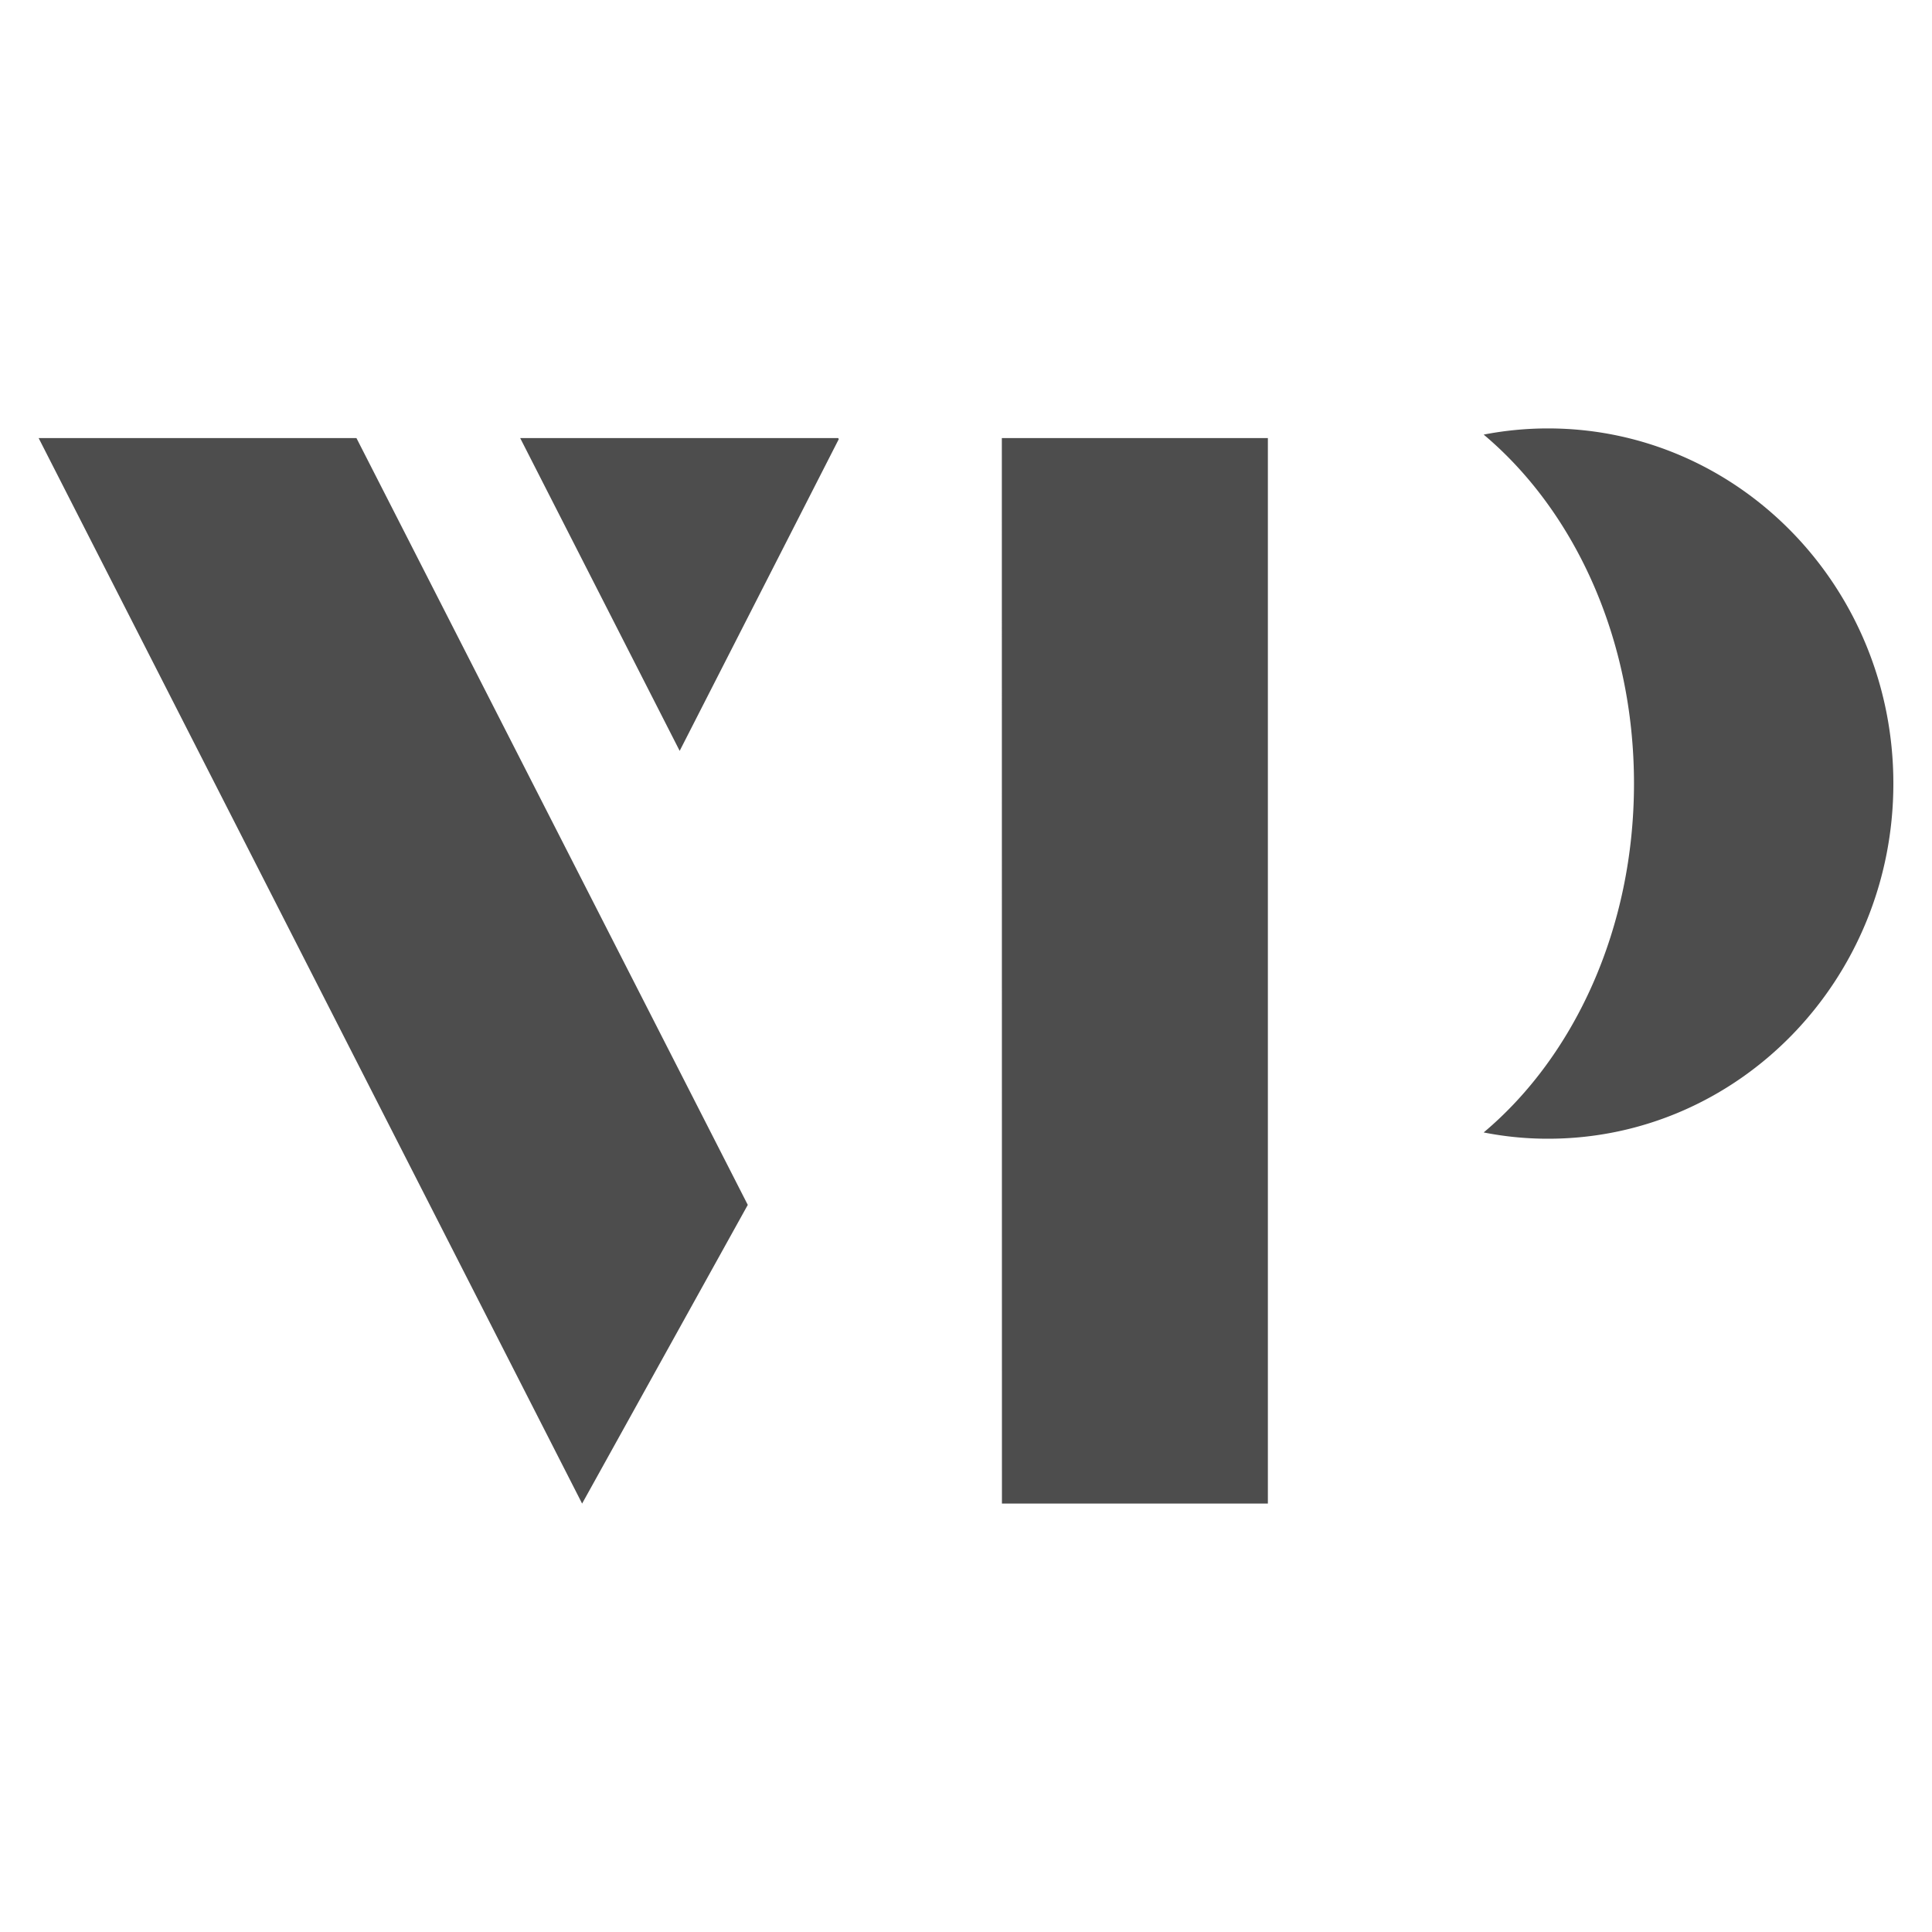
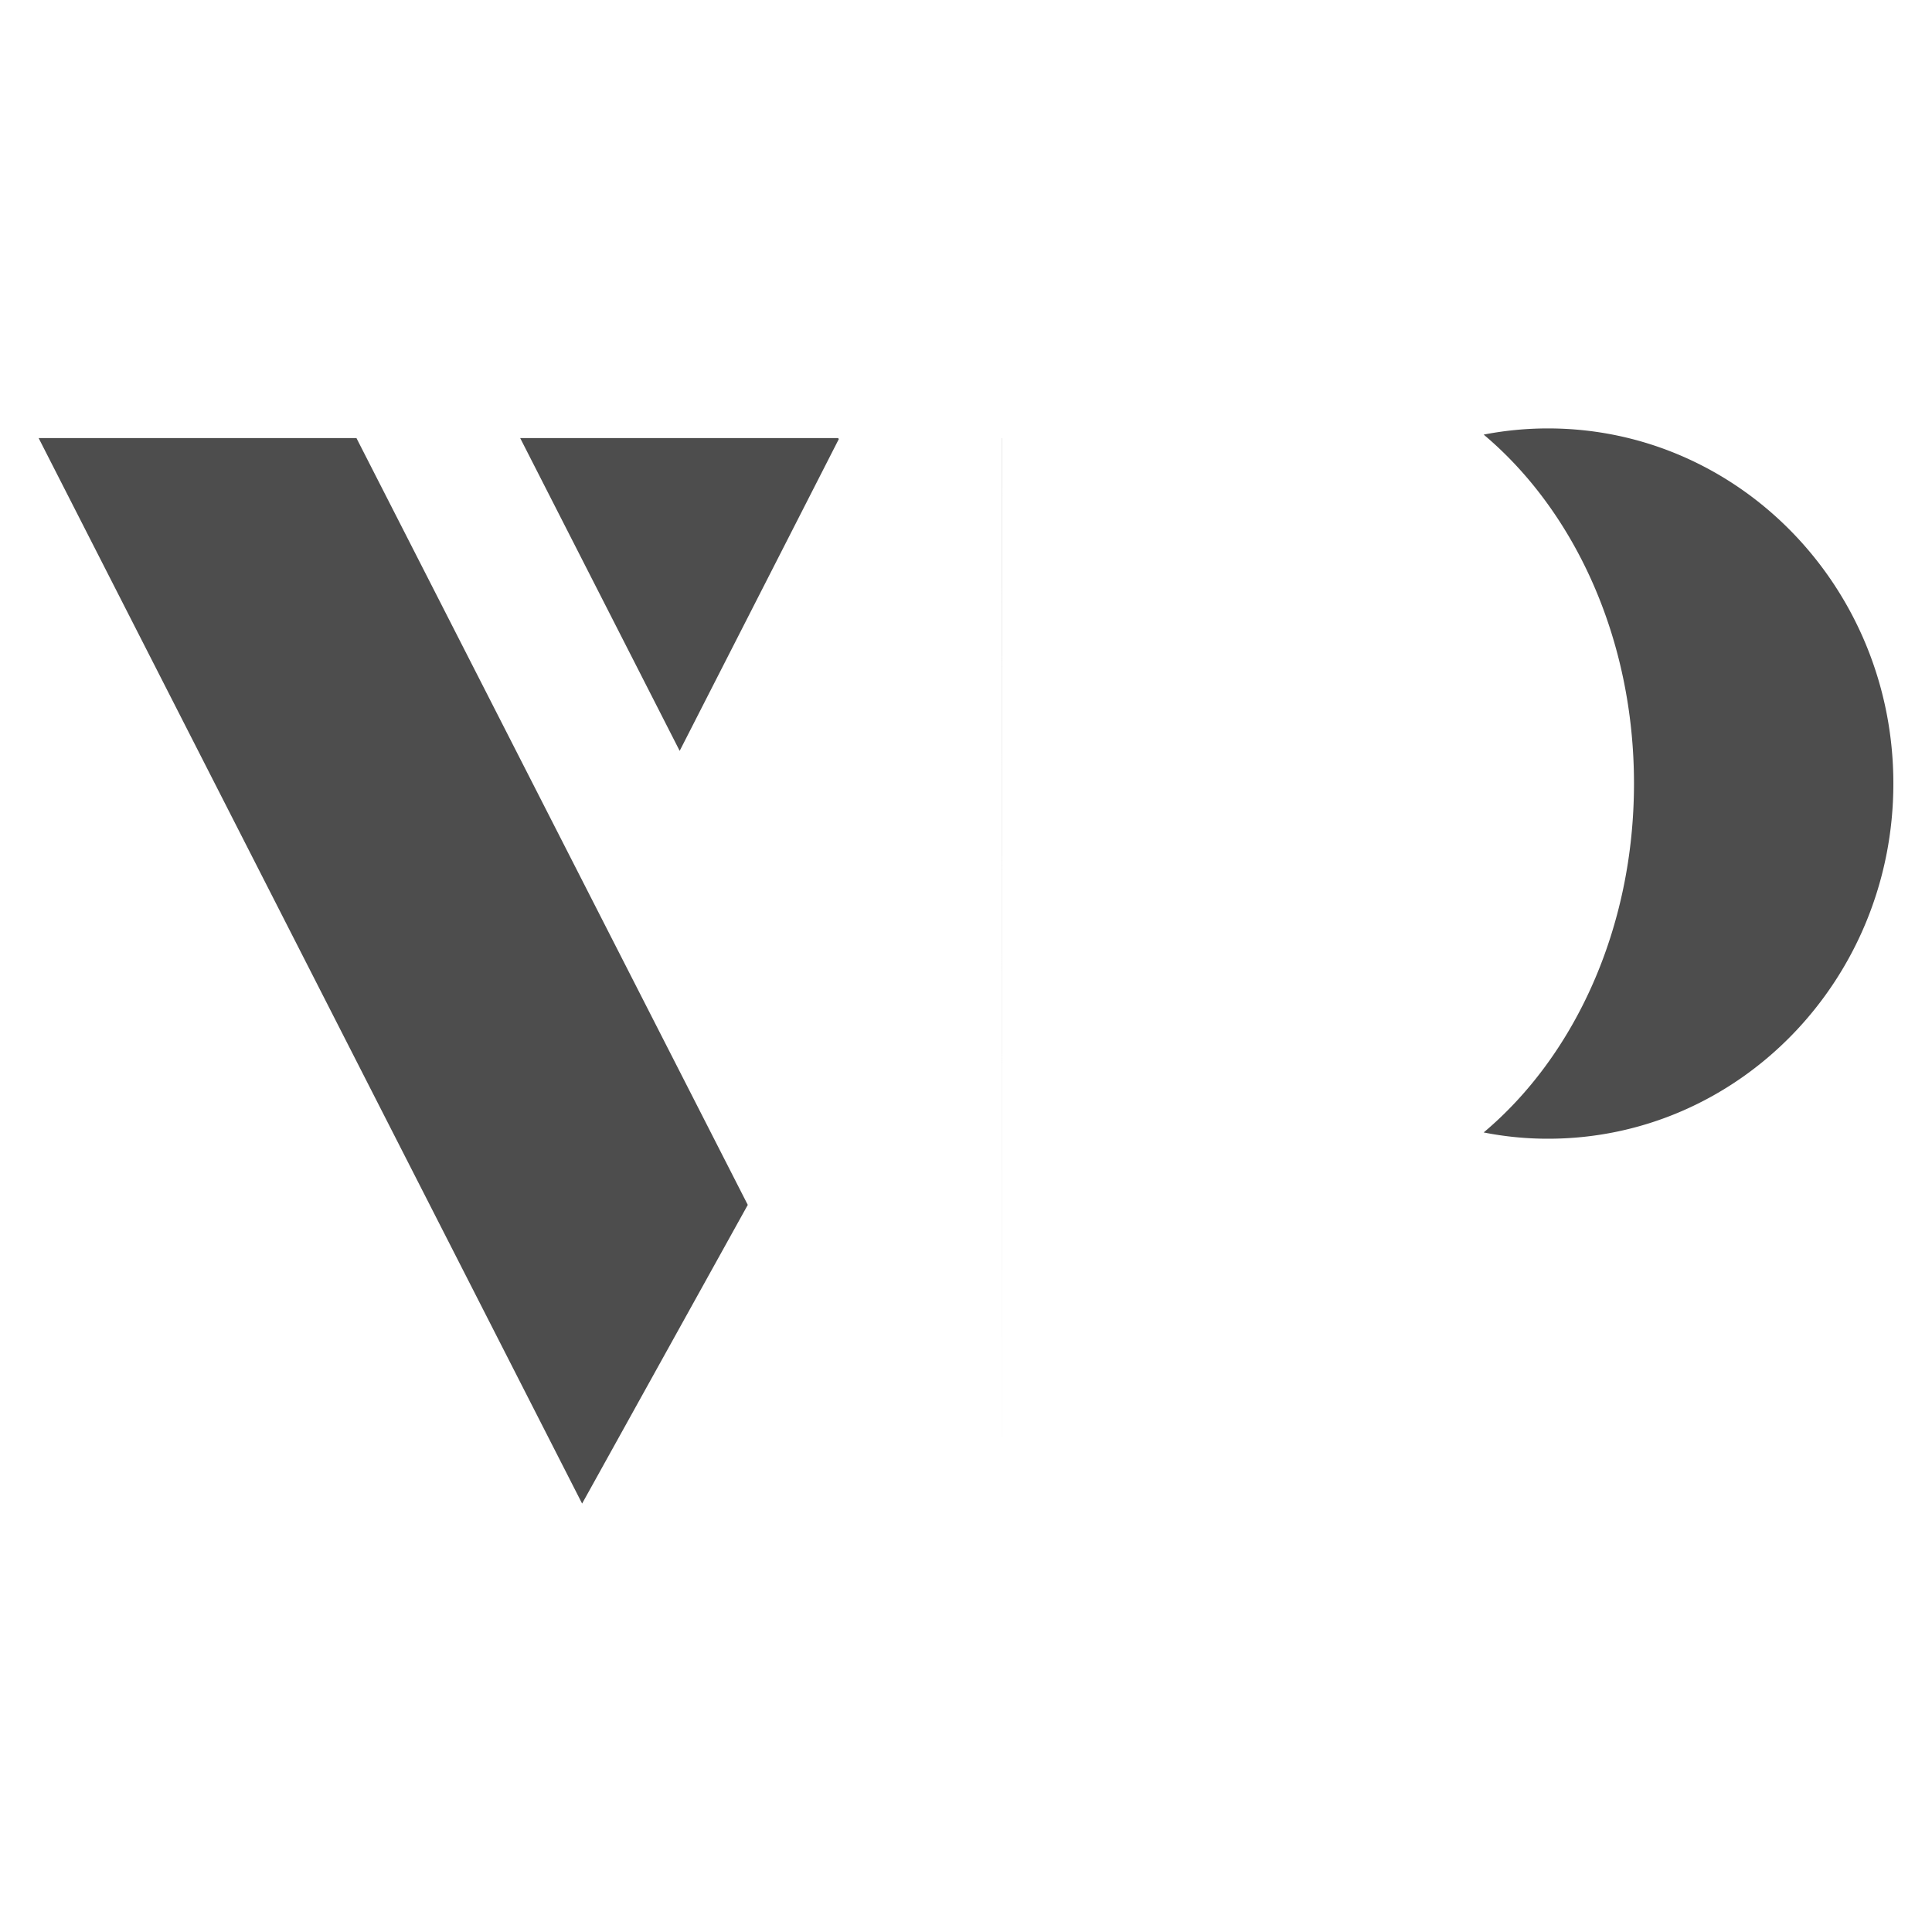
<svg xmlns="http://www.w3.org/2000/svg" id="Layer_1" data-name="Layer 1" viewBox="0 0 200 200">
  <defs>
    <style>.cls-1{fill:#4d4d4d;}</style>
  </defs>
-   <path class="cls-1" d="M60.26,155.65,4,45.35H36.9l40.51,79.38Zm100-111.3a34.92,34.92,0,0,0-6.67.64c9.39,7.89,15.56,21.12,15.56,36.12s-6.17,28.23-15.56,36.12a34.13,34.13,0,0,0,6.67.65C180,117.88,196,101.42,196,81.11S180,44.35,160.25,44.35Zm-56.54,111.3h27.53V45.35H103.71ZM86.77,45.35H53.85L70.36,77.73,86.83,45.46Z" />
+   <path class="cls-1" d="M60.26,155.65,4,45.35H36.9l40.51,79.38Zm100-111.3a34.92,34.92,0,0,0-6.67.64c9.39,7.89,15.56,21.12,15.56,36.12s-6.17,28.23-15.56,36.12a34.13,34.13,0,0,0,6.67.65C180,117.88,196,101.42,196,81.11S180,44.35,160.25,44.35Zm-56.54,111.3V45.35H103.71ZM86.77,45.35H53.85L70.36,77.73,86.83,45.46Z" />
</svg>